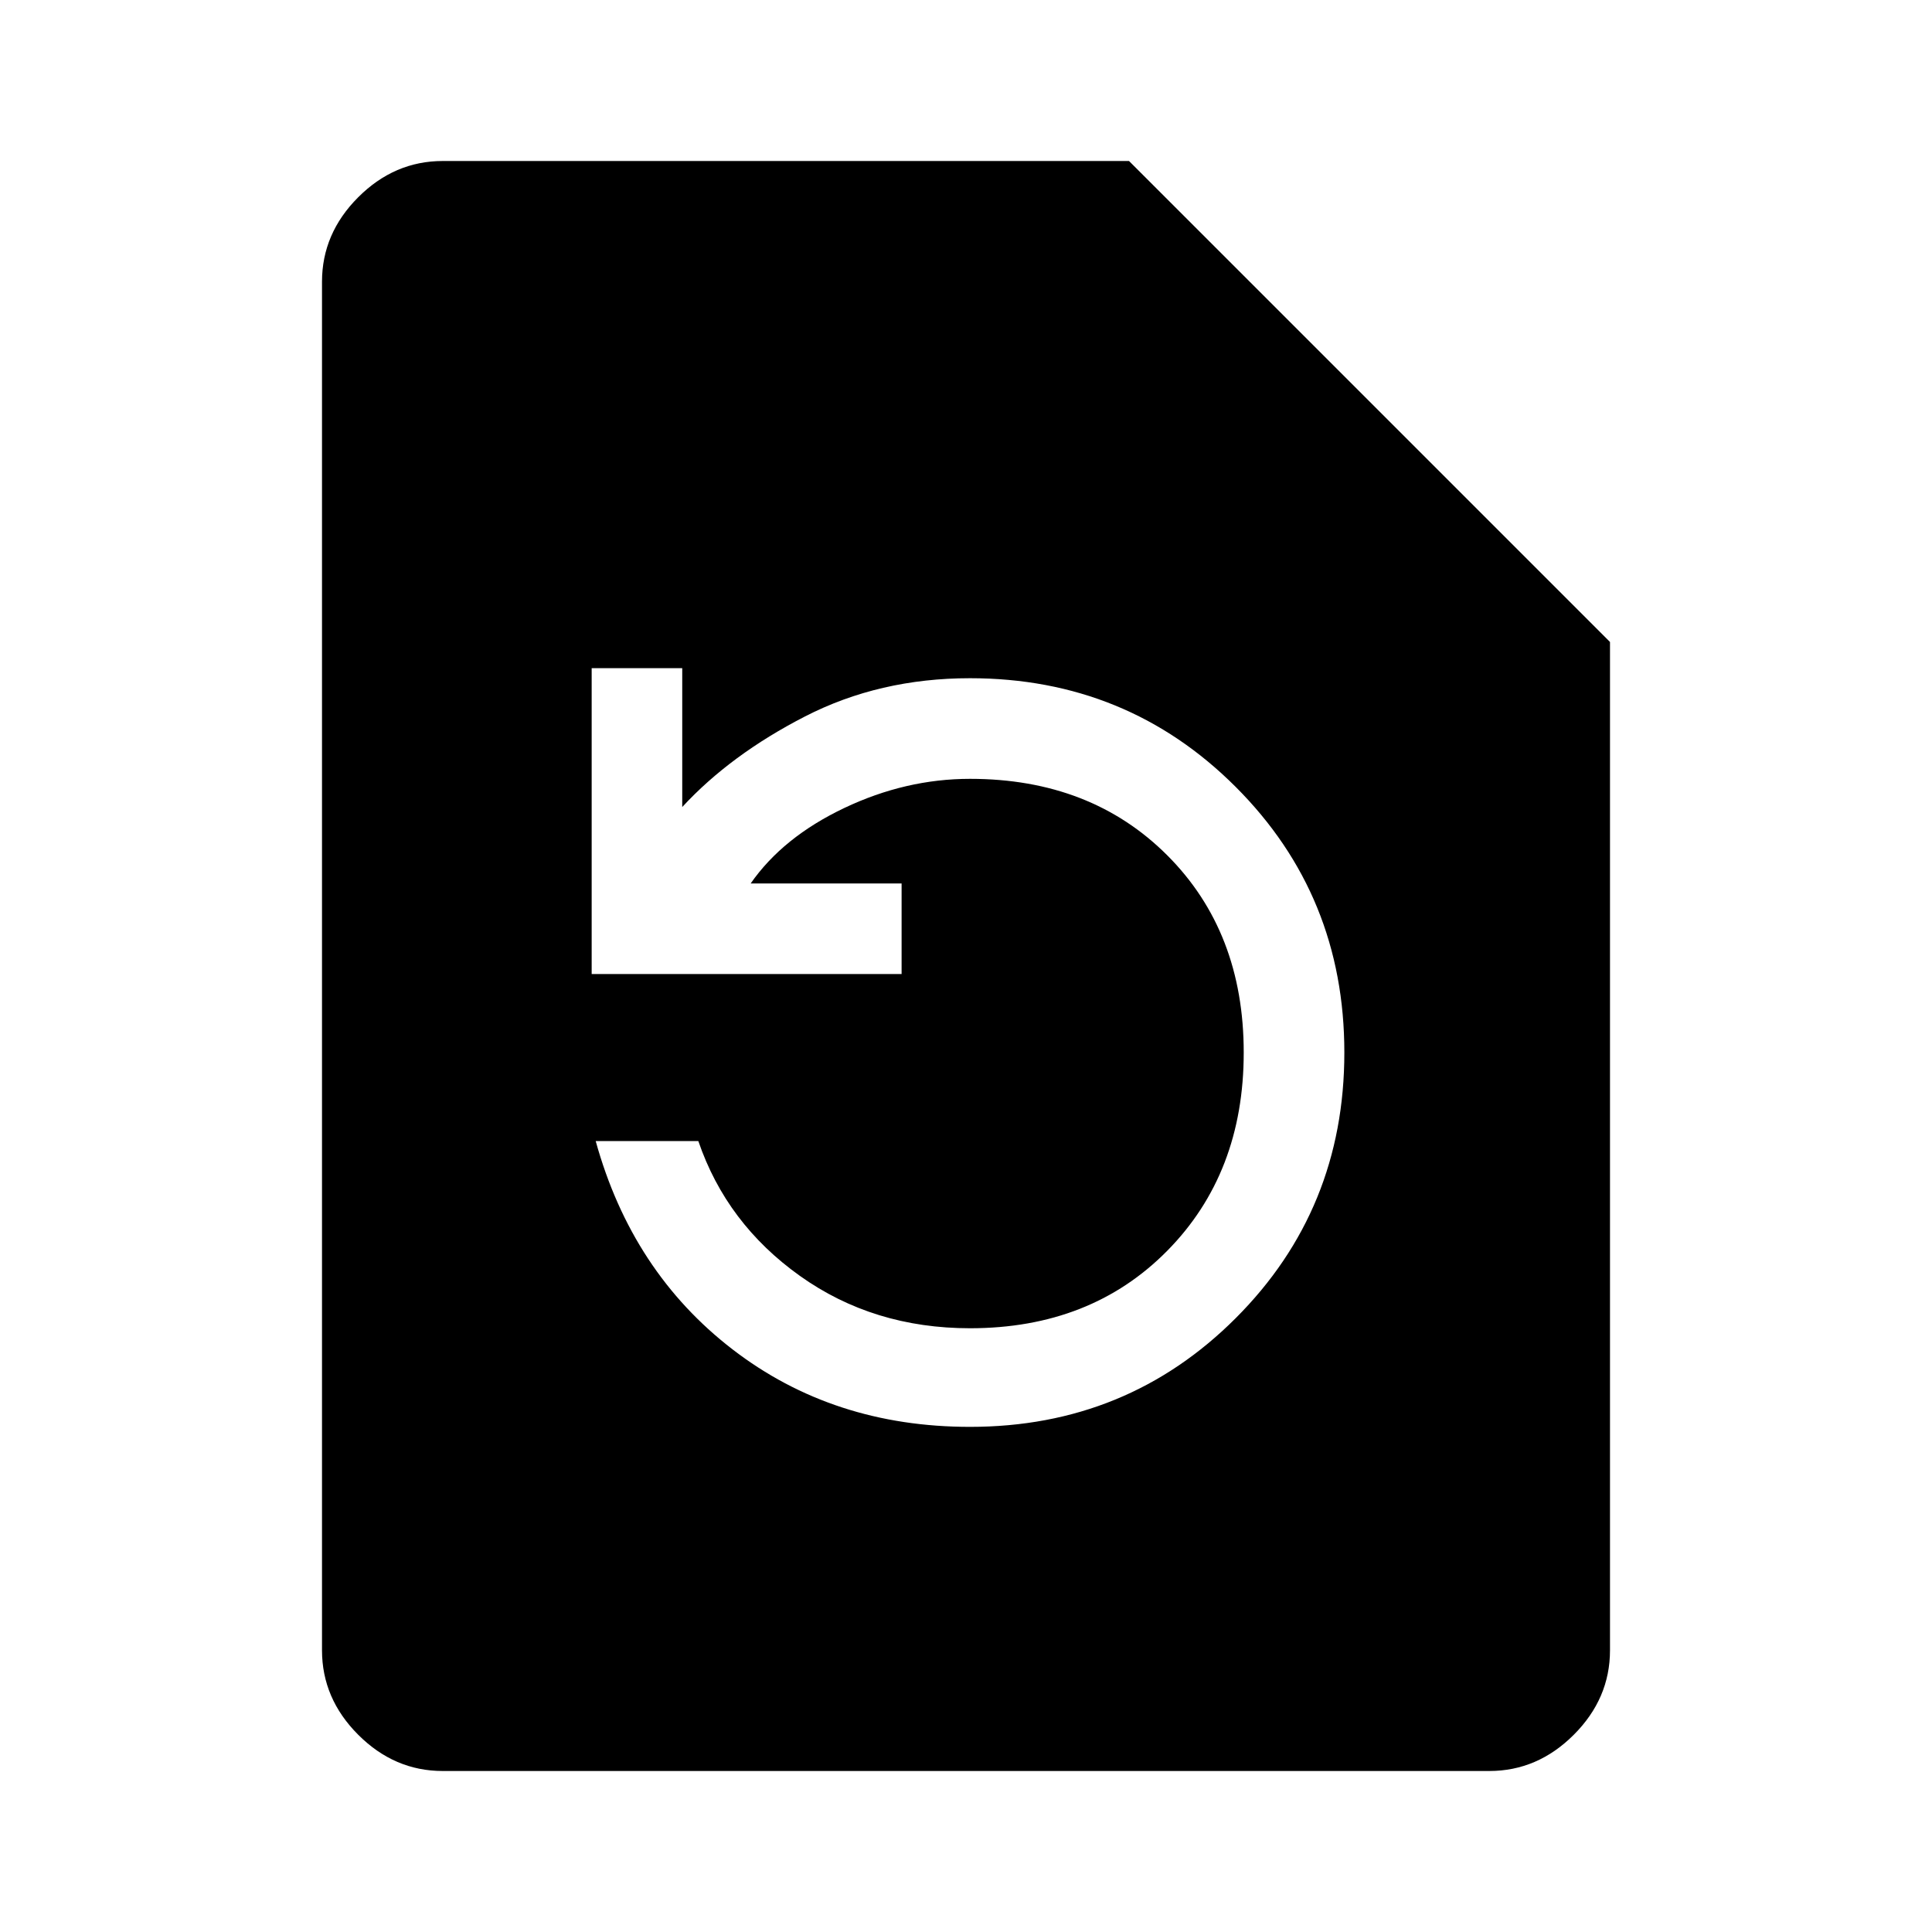
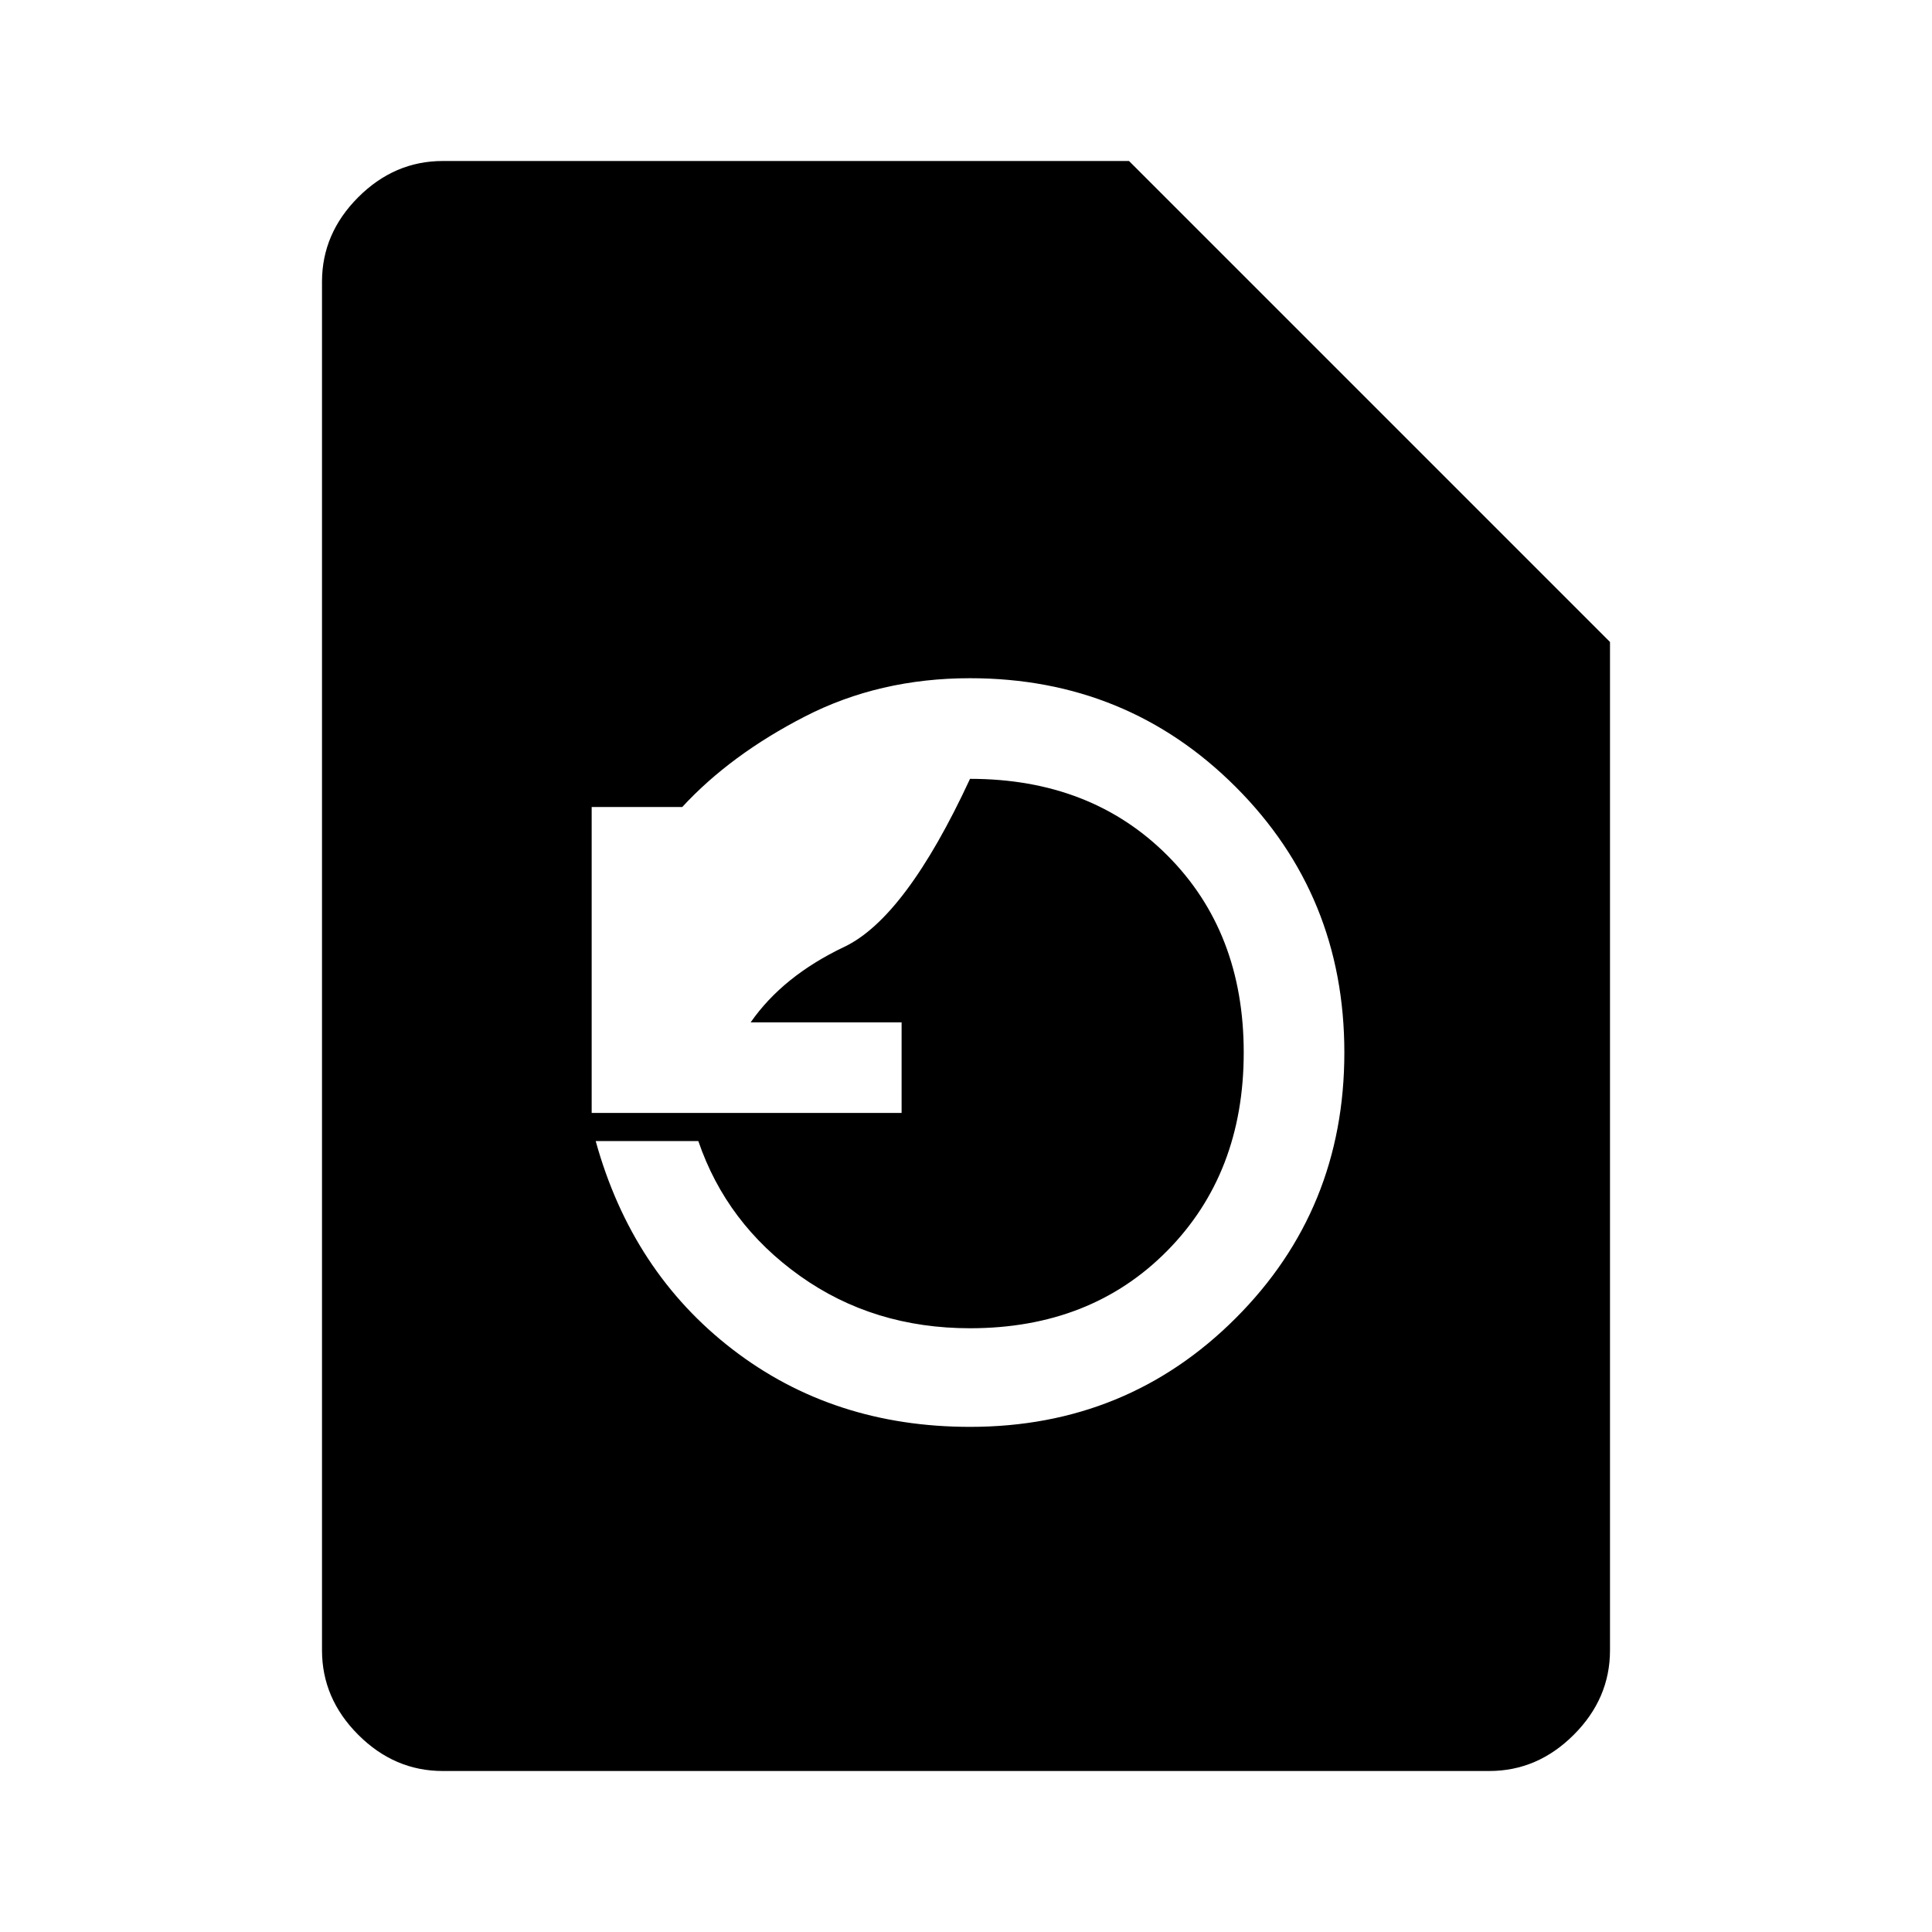
<svg xmlns="http://www.w3.org/2000/svg" width="48" height="48" viewBox="0 -960 960 960">
-   <path d="M482-251q78 0 132-54t54-132q0-78-54-132t-132-54q-45 0-82 19t-61 45v-69h-45v152h154v-45h-75q16-23 46.5-37.5T482-573q60 0 98 38t38 98q0 60-38 98.5T482-300q-48 0-84.5-26T347-393h-51q18 65 68 103.5T482-251ZM220-80q-24 0-42-18t-18-42v-680q0-24 18-42t42-18h341l239 239v501q0 24-18 42t-42 18H220Z" />
+   <path d="M482-251q78 0 132-54t54-132q0-78-54-132t-132-54q-45 0-82 19t-61 45h-45v152h154v-45h-75q16-23 46.5-37.5T482-573q60 0 98 38t38 98q0 60-38 98.5T482-300q-48 0-84.5-26T347-393h-51q18 65 68 103.5T482-251ZM220-80q-24 0-42-18t-18-42v-680q0-24 18-42t42-18h341l239 239v501q0 24-18 42t-42 18H220Z" />
</svg>